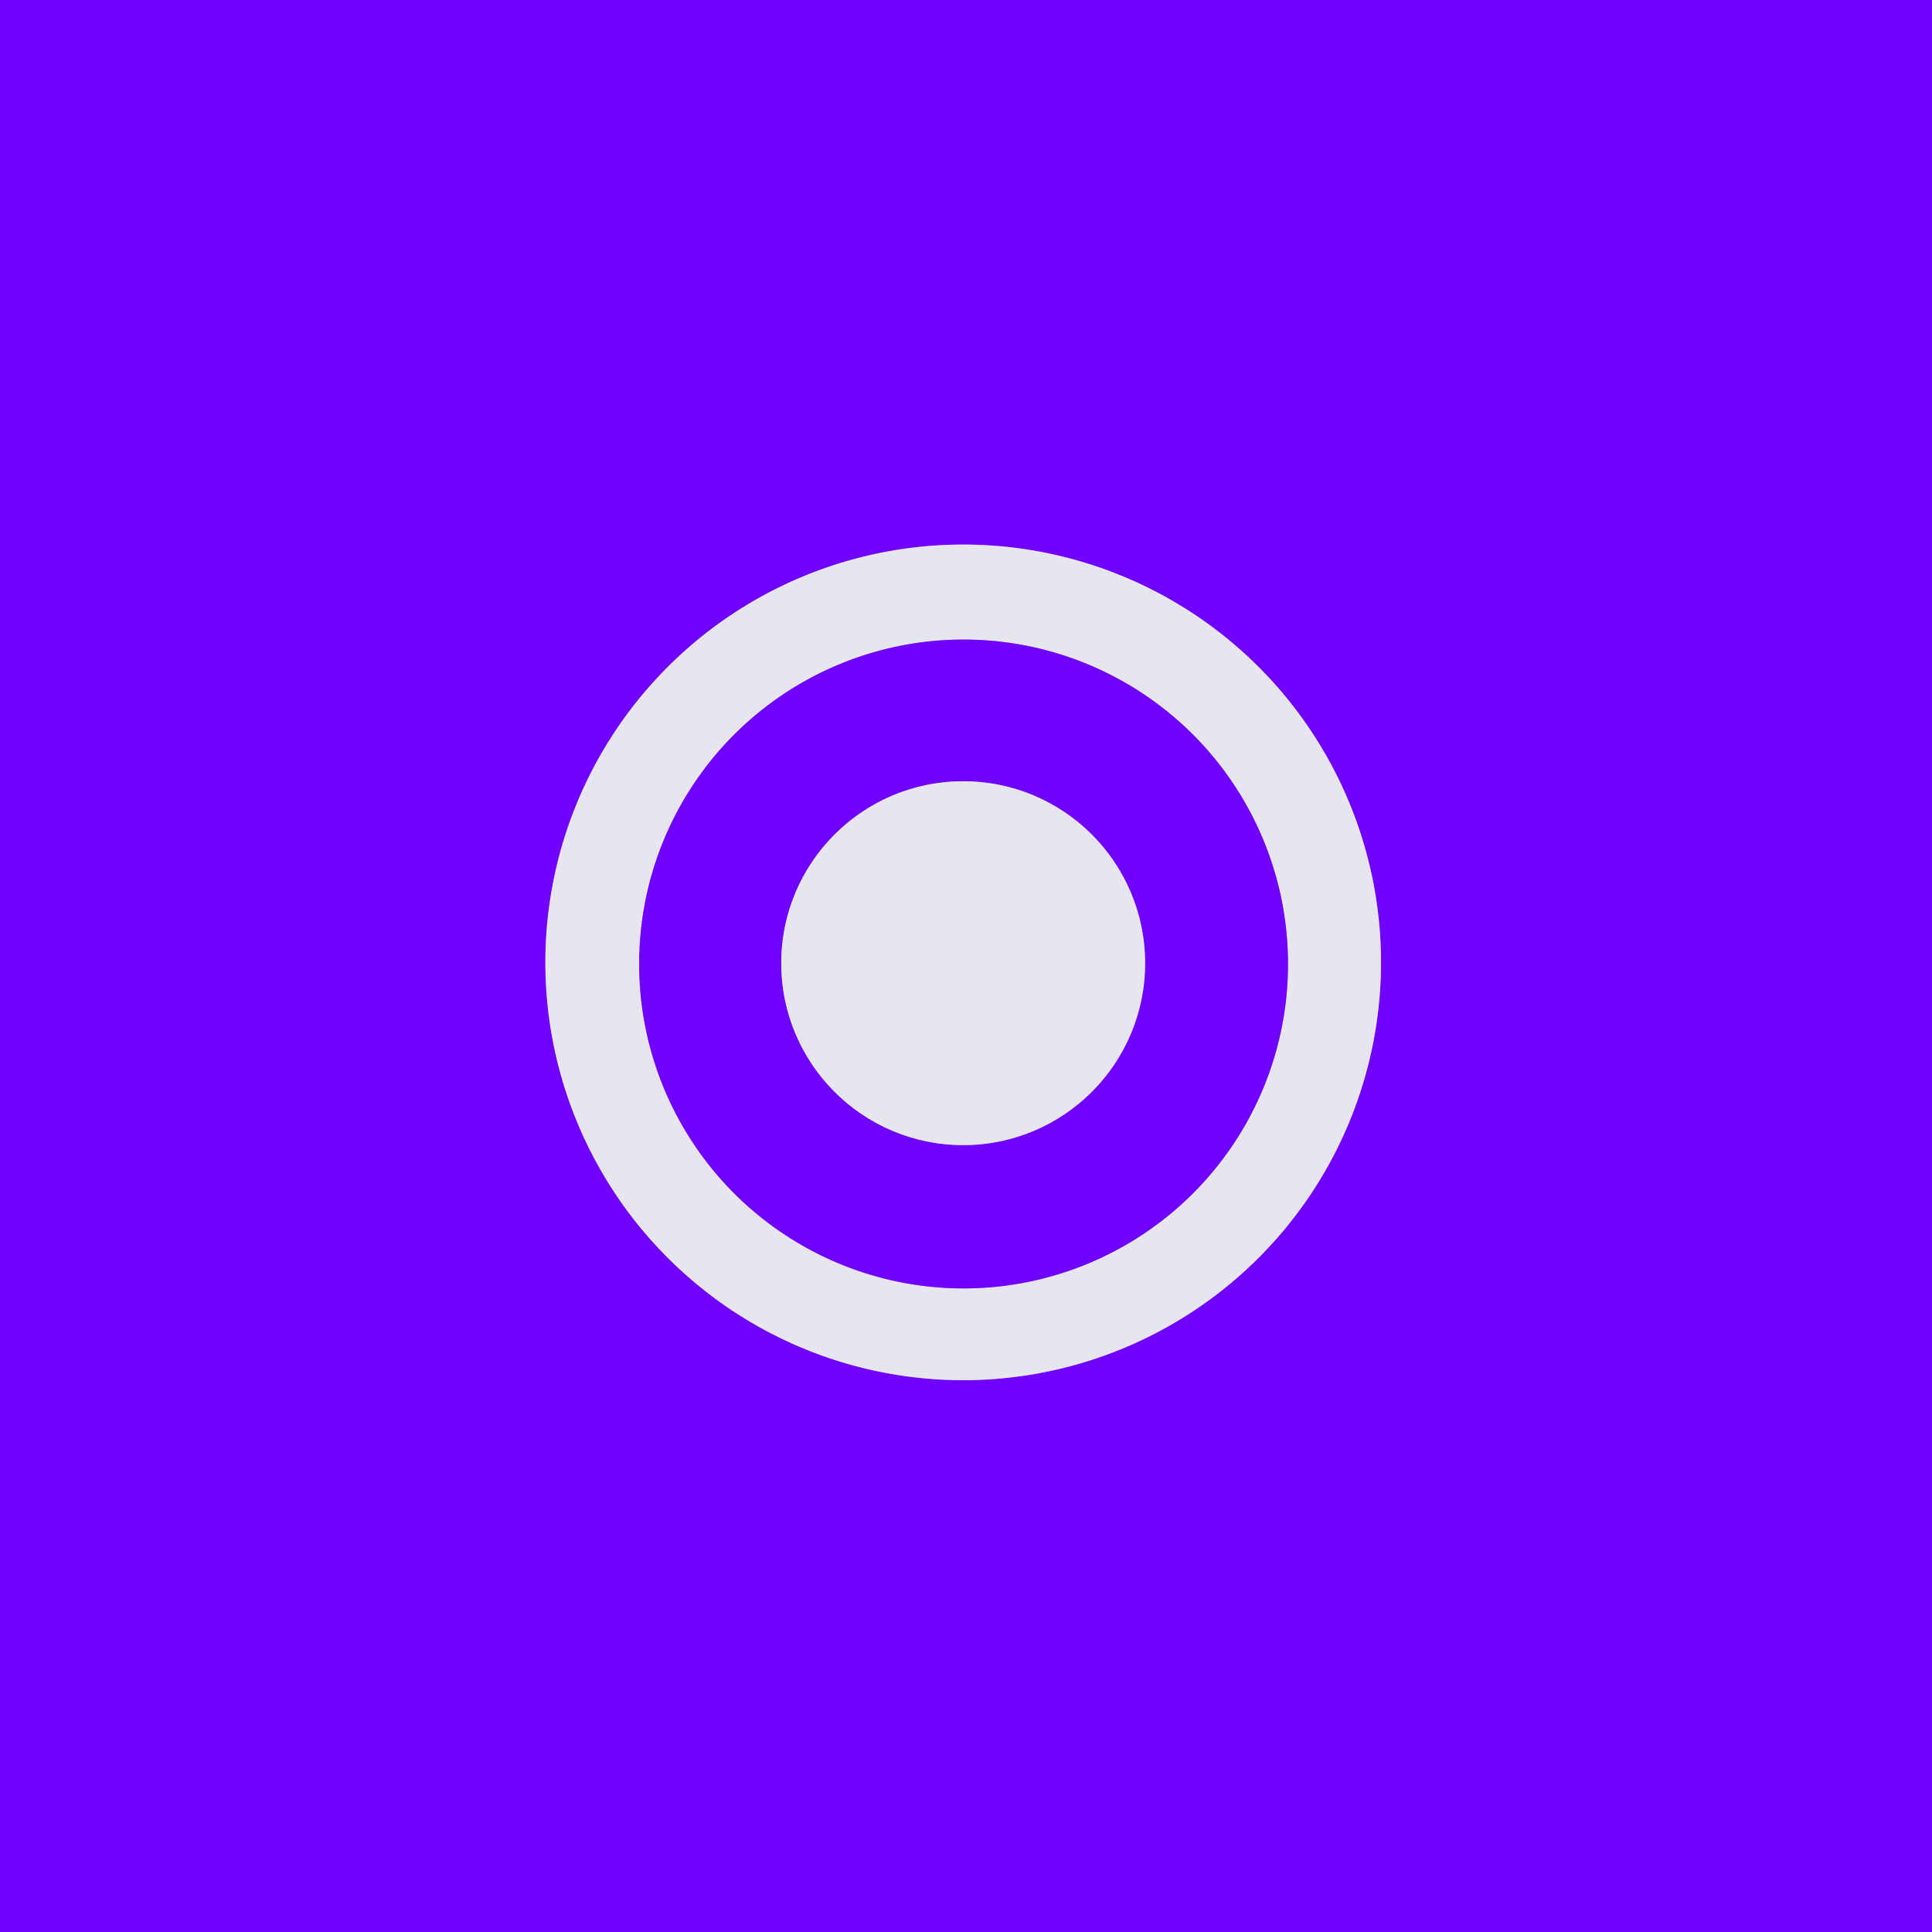
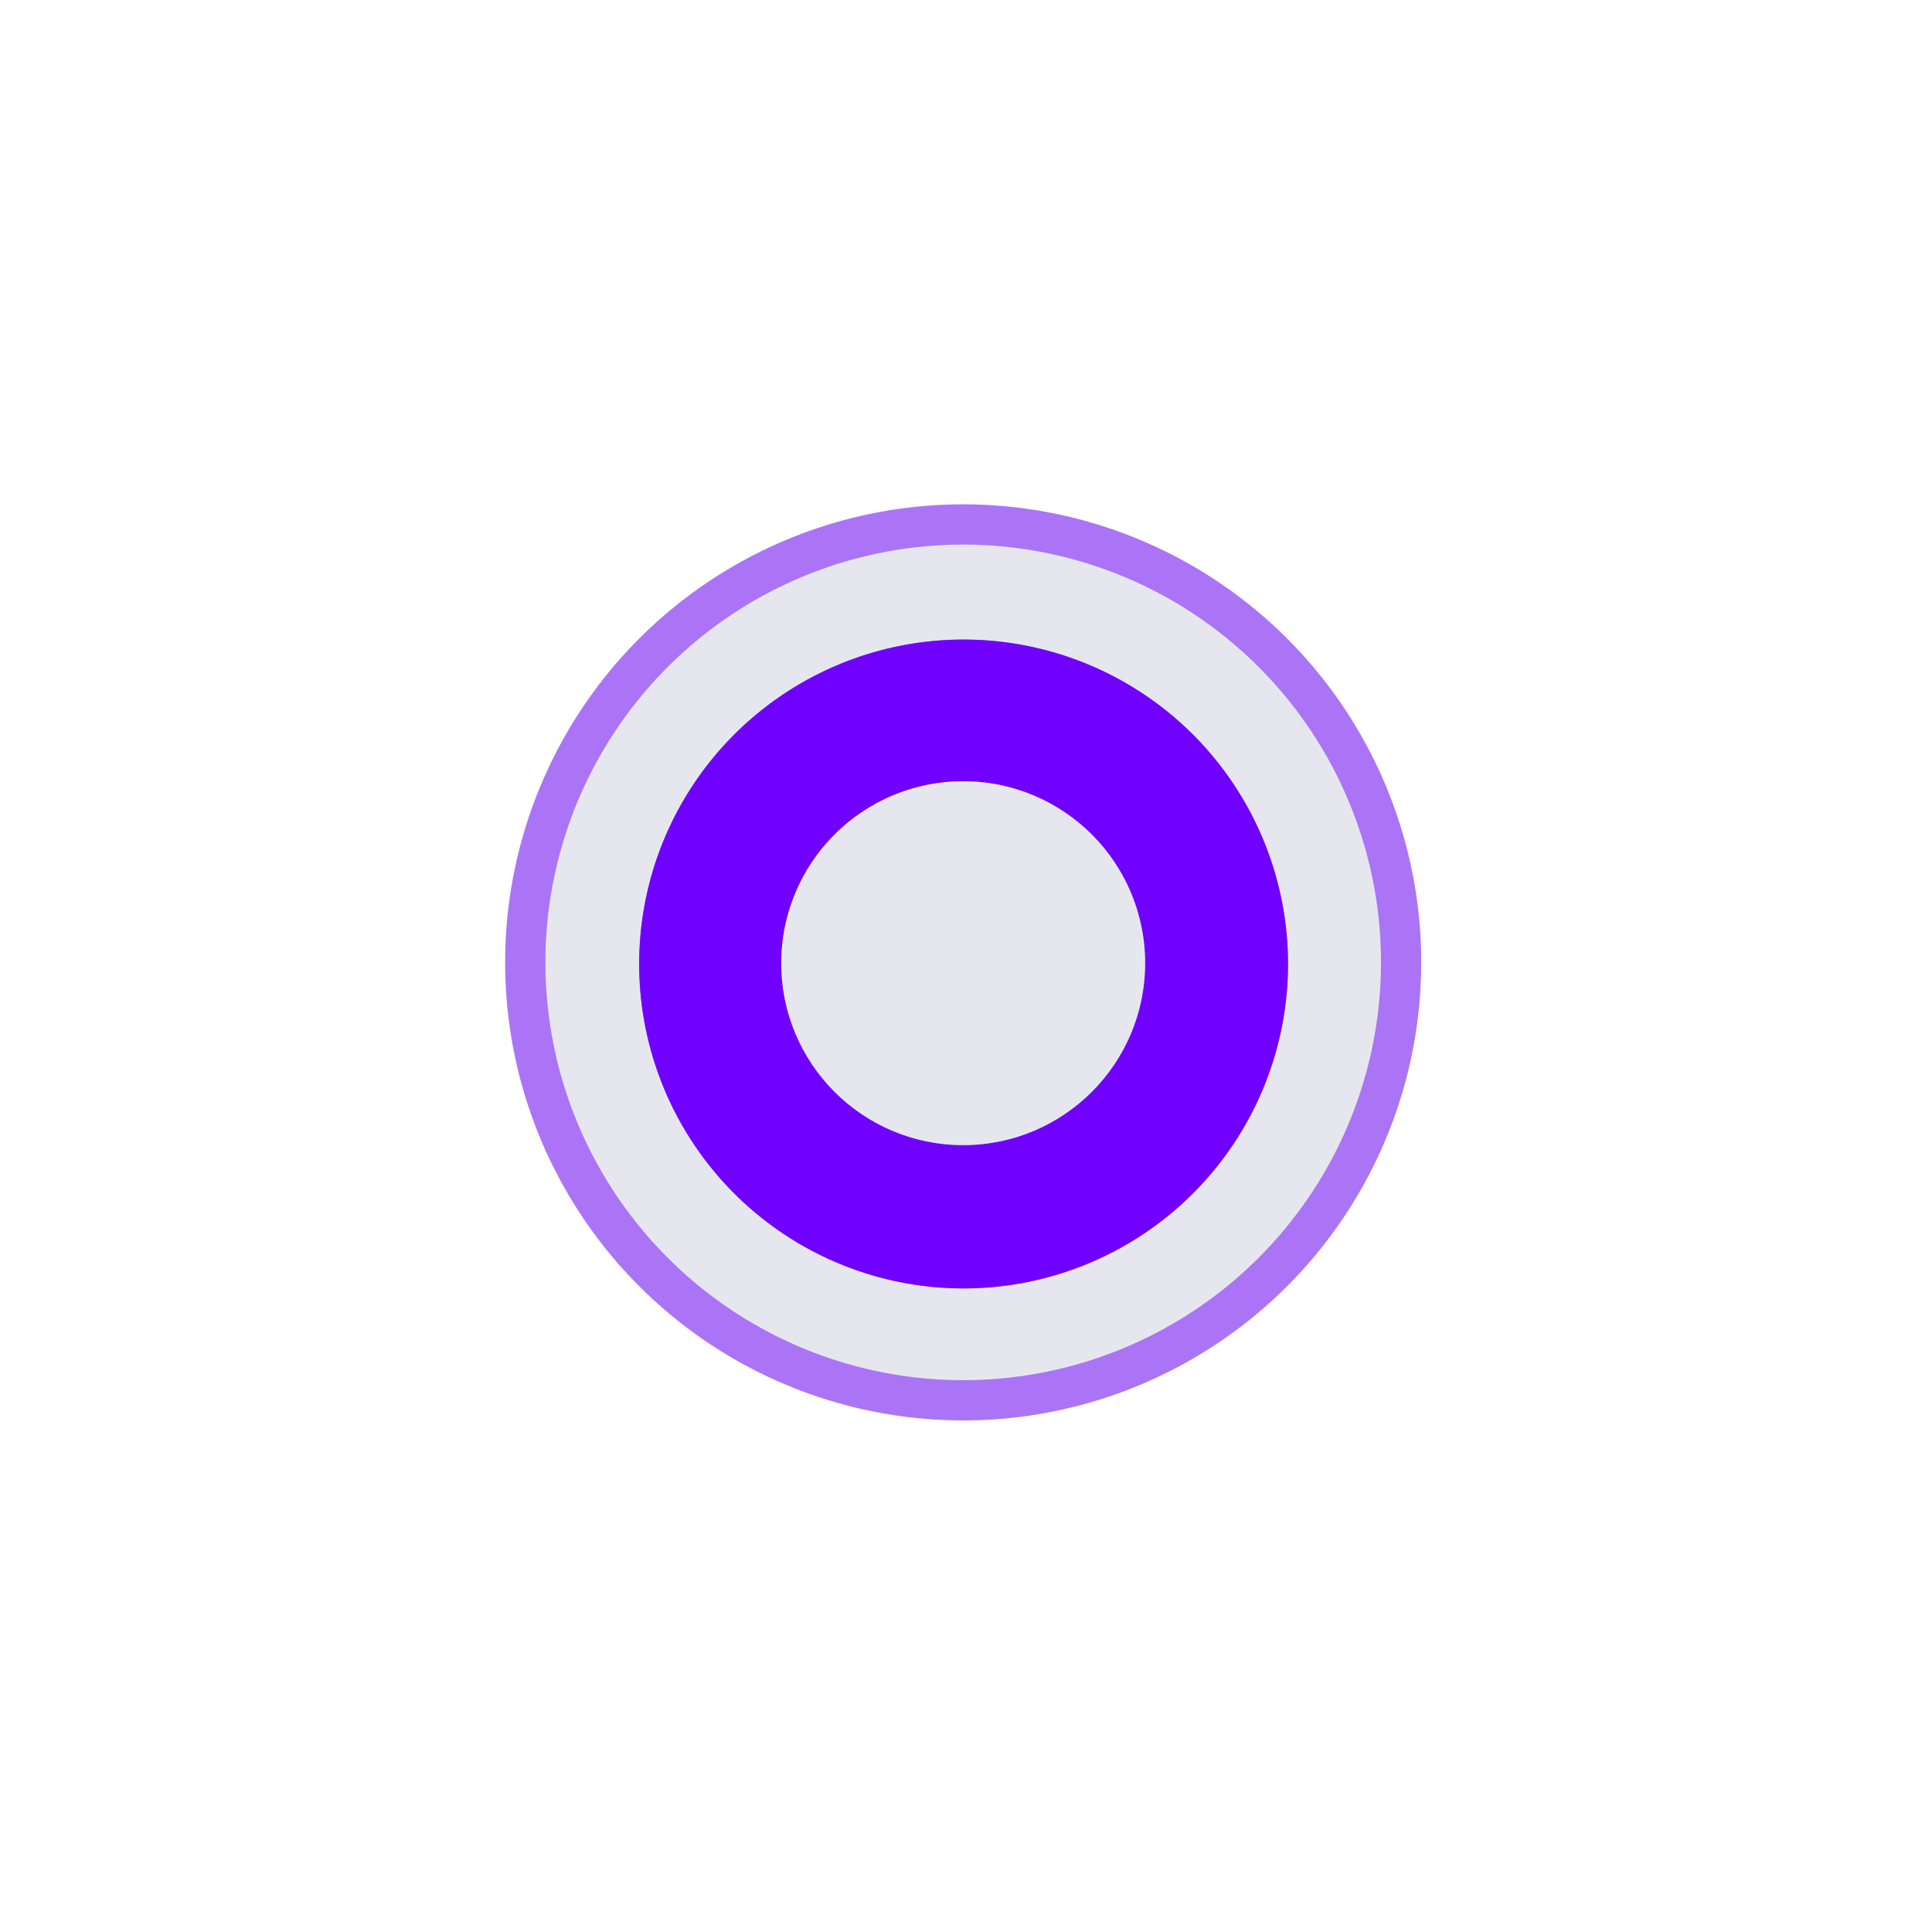
<svg xmlns="http://www.w3.org/2000/svg" version="1.1" viewBox="0.00 0.00 48.00 48.00">
  <g stroke-width="2.00" fill="none" stroke-linecap="butt">
    <path stroke="#ab74f7" vector-effect="non-scaling-stroke" d="   M 34.31 23.91   A 10.38 10.38 0.0 0 0 23.93 13.53   A 10.38 10.38 0.0 0 0 13.55 23.91   A 10.38 10.38 0.0 0 0 23.93 34.29   A 10.38 10.38 0.0 0 0 34.31 23.91" />
    <path stroke="#ab74f7" vector-effect="non-scaling-stroke" d="   M 32.00 23.95   A 8.06 8.06 0.0 0 0 23.94 15.89   A 8.06 8.06 0.0 0 0 15.88 23.95   A 8.06 8.06 0.0 0 0 23.94 32.01   A 8.06 8.06 0.0 0 0 32.00 23.95" />
    <path stroke="#ab74f7" vector-effect="non-scaling-stroke" d="   M 28.45 23.93   A 4.52 4.52 0.0 0 0 23.93 19.41   A 4.52 4.52 0.0 0 0 19.41 23.93   A 4.52 4.52 0.0 0 0 23.93 28.45   A 4.52 4.52 0.0 0 0 28.45 23.93" />
  </g>
-   <path fill="#7000ff" d="   M 0.00 0.00   L 48.00 0.00   L 48.00 48.00   L 0.00 48.00   L 0.00 0.00   Z   M 34.31 23.91   A 10.38 10.38 0.0 0 0 23.93 13.53   A 10.38 10.38 0.0 0 0 13.55 23.91   A 10.38 10.38 0.0 0 0 23.93 34.29   A 10.38 10.38 0.0 0 0 34.31 23.91   Z" />
  <path fill="#e6e7ee" d="   M 34.31 23.91   A 10.38 10.38 0.0 0 1 23.93 34.29   A 10.38 10.38 0.0 0 1 13.55 23.91   A 10.38 10.38 0.0 0 1 23.93 13.53   A 10.38 10.38 0.0 0 1 34.31 23.91   Z   M 32.00 23.95   A 8.06 8.06 0.0 0 0 23.94 15.89   A 8.06 8.06 0.0 0 0 15.88 23.95   A 8.06 8.06 0.0 0 0 23.94 32.01   A 8.06 8.06 0.0 0 0 32.00 23.95   Z" />
  <path fill="#7000ff" d="   M 32.00 23.95   A 8.06 8.06 0.0 0 1 23.94 32.01   A 8.06 8.06 0.0 0 1 15.88 23.95   A 8.06 8.06 0.0 0 1 23.94 15.89   A 8.06 8.06 0.0 0 1 32.00 23.95   Z   M 28.45 23.93   A 4.52 4.52 0.0 0 0 23.93 19.41   A 4.52 4.52 0.0 0 0 19.41 23.93   A 4.52 4.52 0.0 0 0 23.93 28.45   A 4.52 4.52 0.0 0 0 28.45 23.93   Z" />
  <circle fill="#e6e7ee" cx="23.93" cy="23.93" r="4.52" />
</svg>